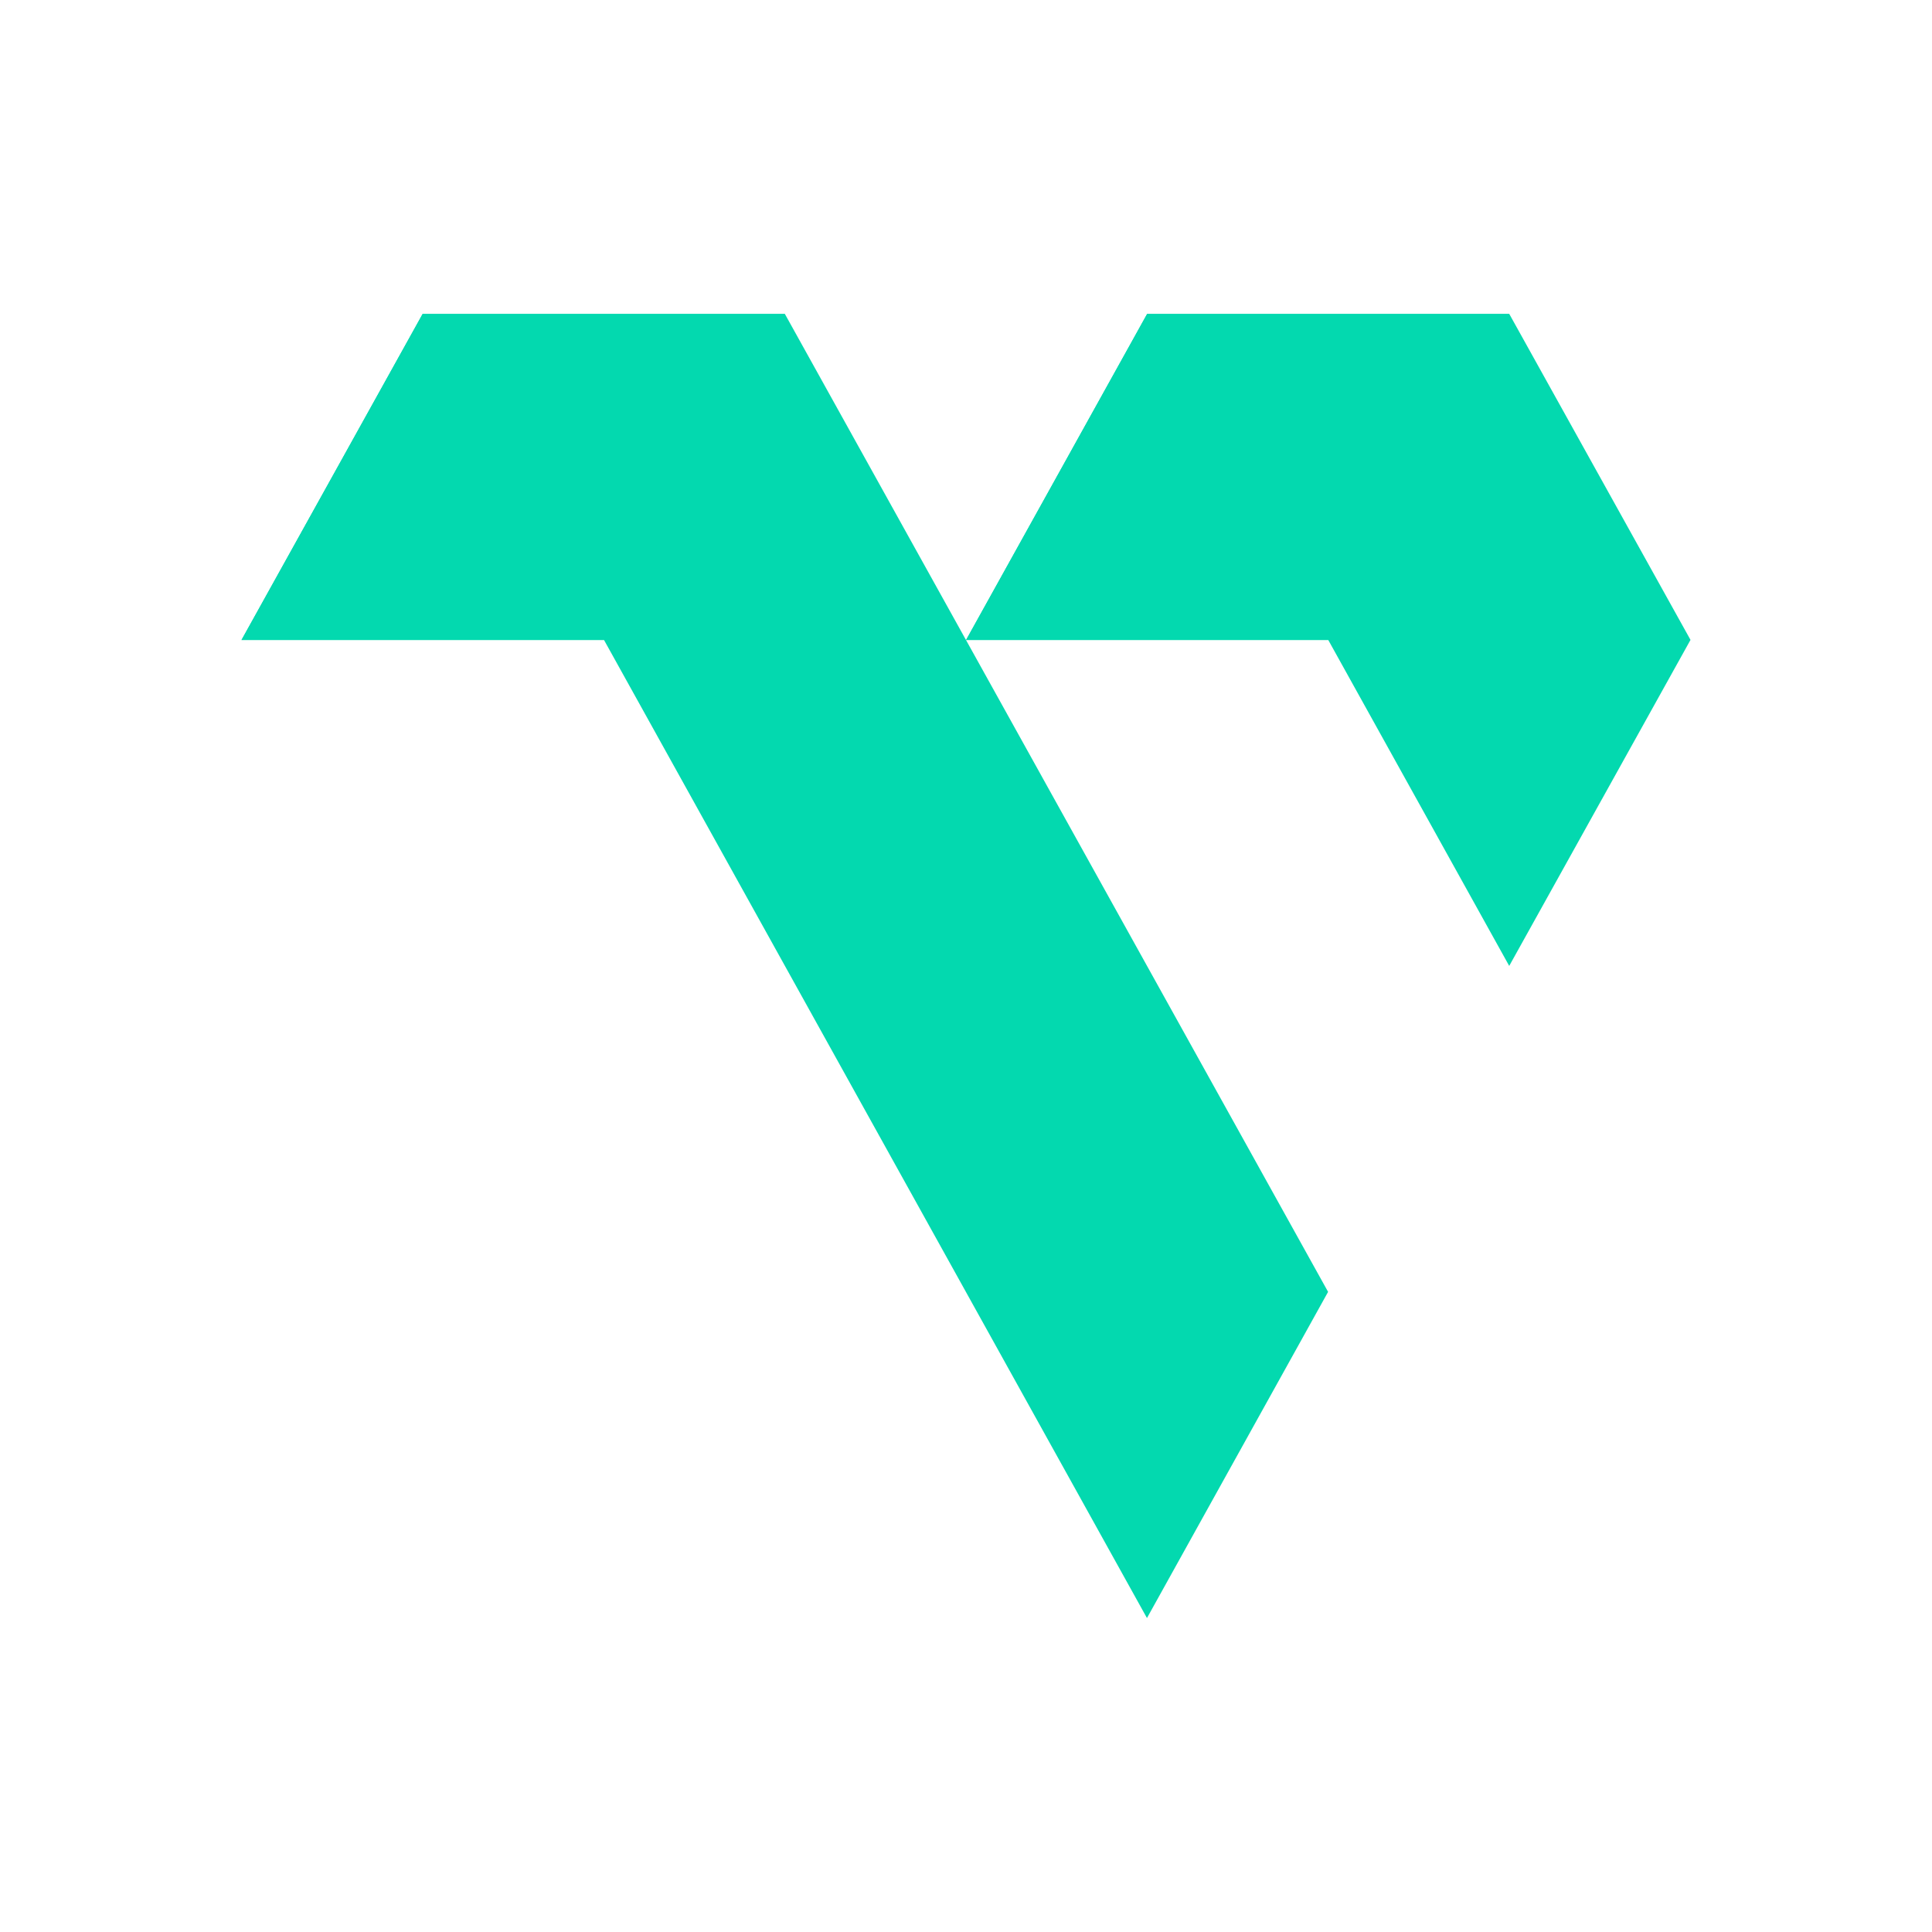
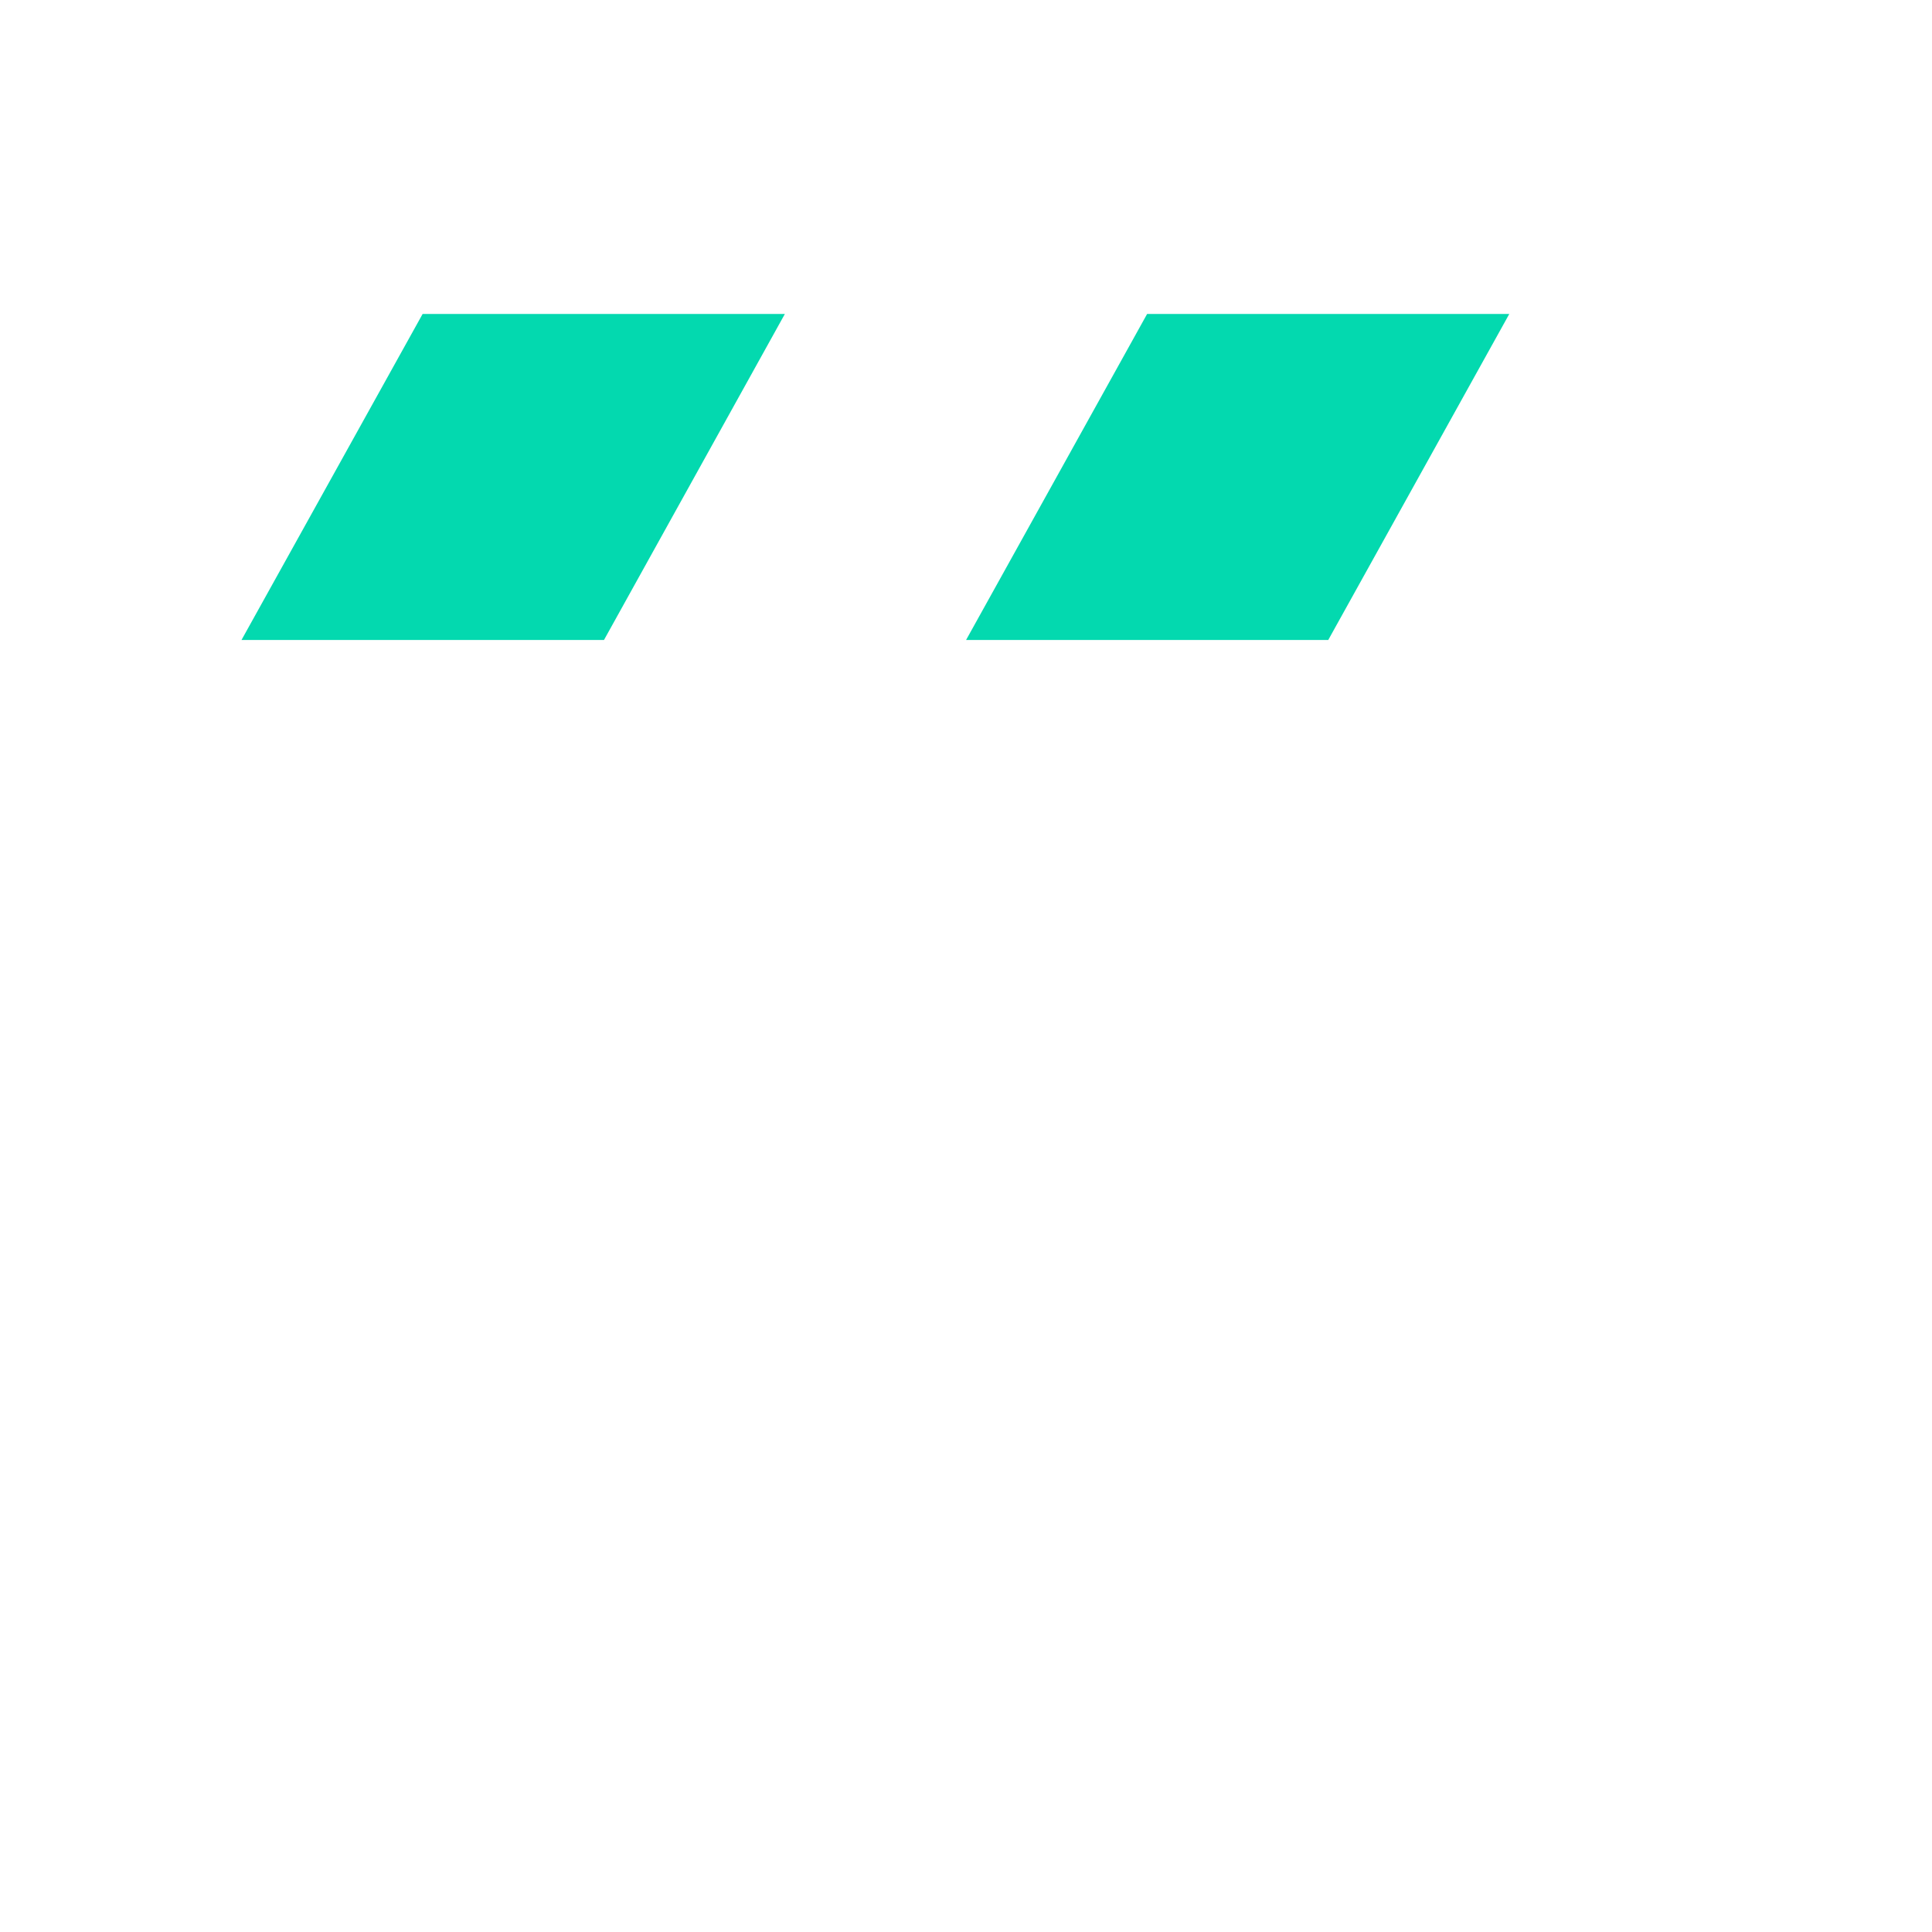
<svg xmlns="http://www.w3.org/2000/svg" width="1em" height="1em" viewBox="0 0 24 24">
  <g fill="#03D9AF">
-     <path d="m14.248 20.1l2.25-4.052L9.75 3.9h-4.5L3 7.95h4.503zm4.5-8.101L21 7.949L18.749 3.9H14.25l-2.249 4.05H16.5z" />
    <path d="m16.5 7.95l2.249-4.05H14.25l-2.249 4.05zm-8.997 0L9.75 3.9h-4.5L3 7.95z" />
  </g>
</svg>